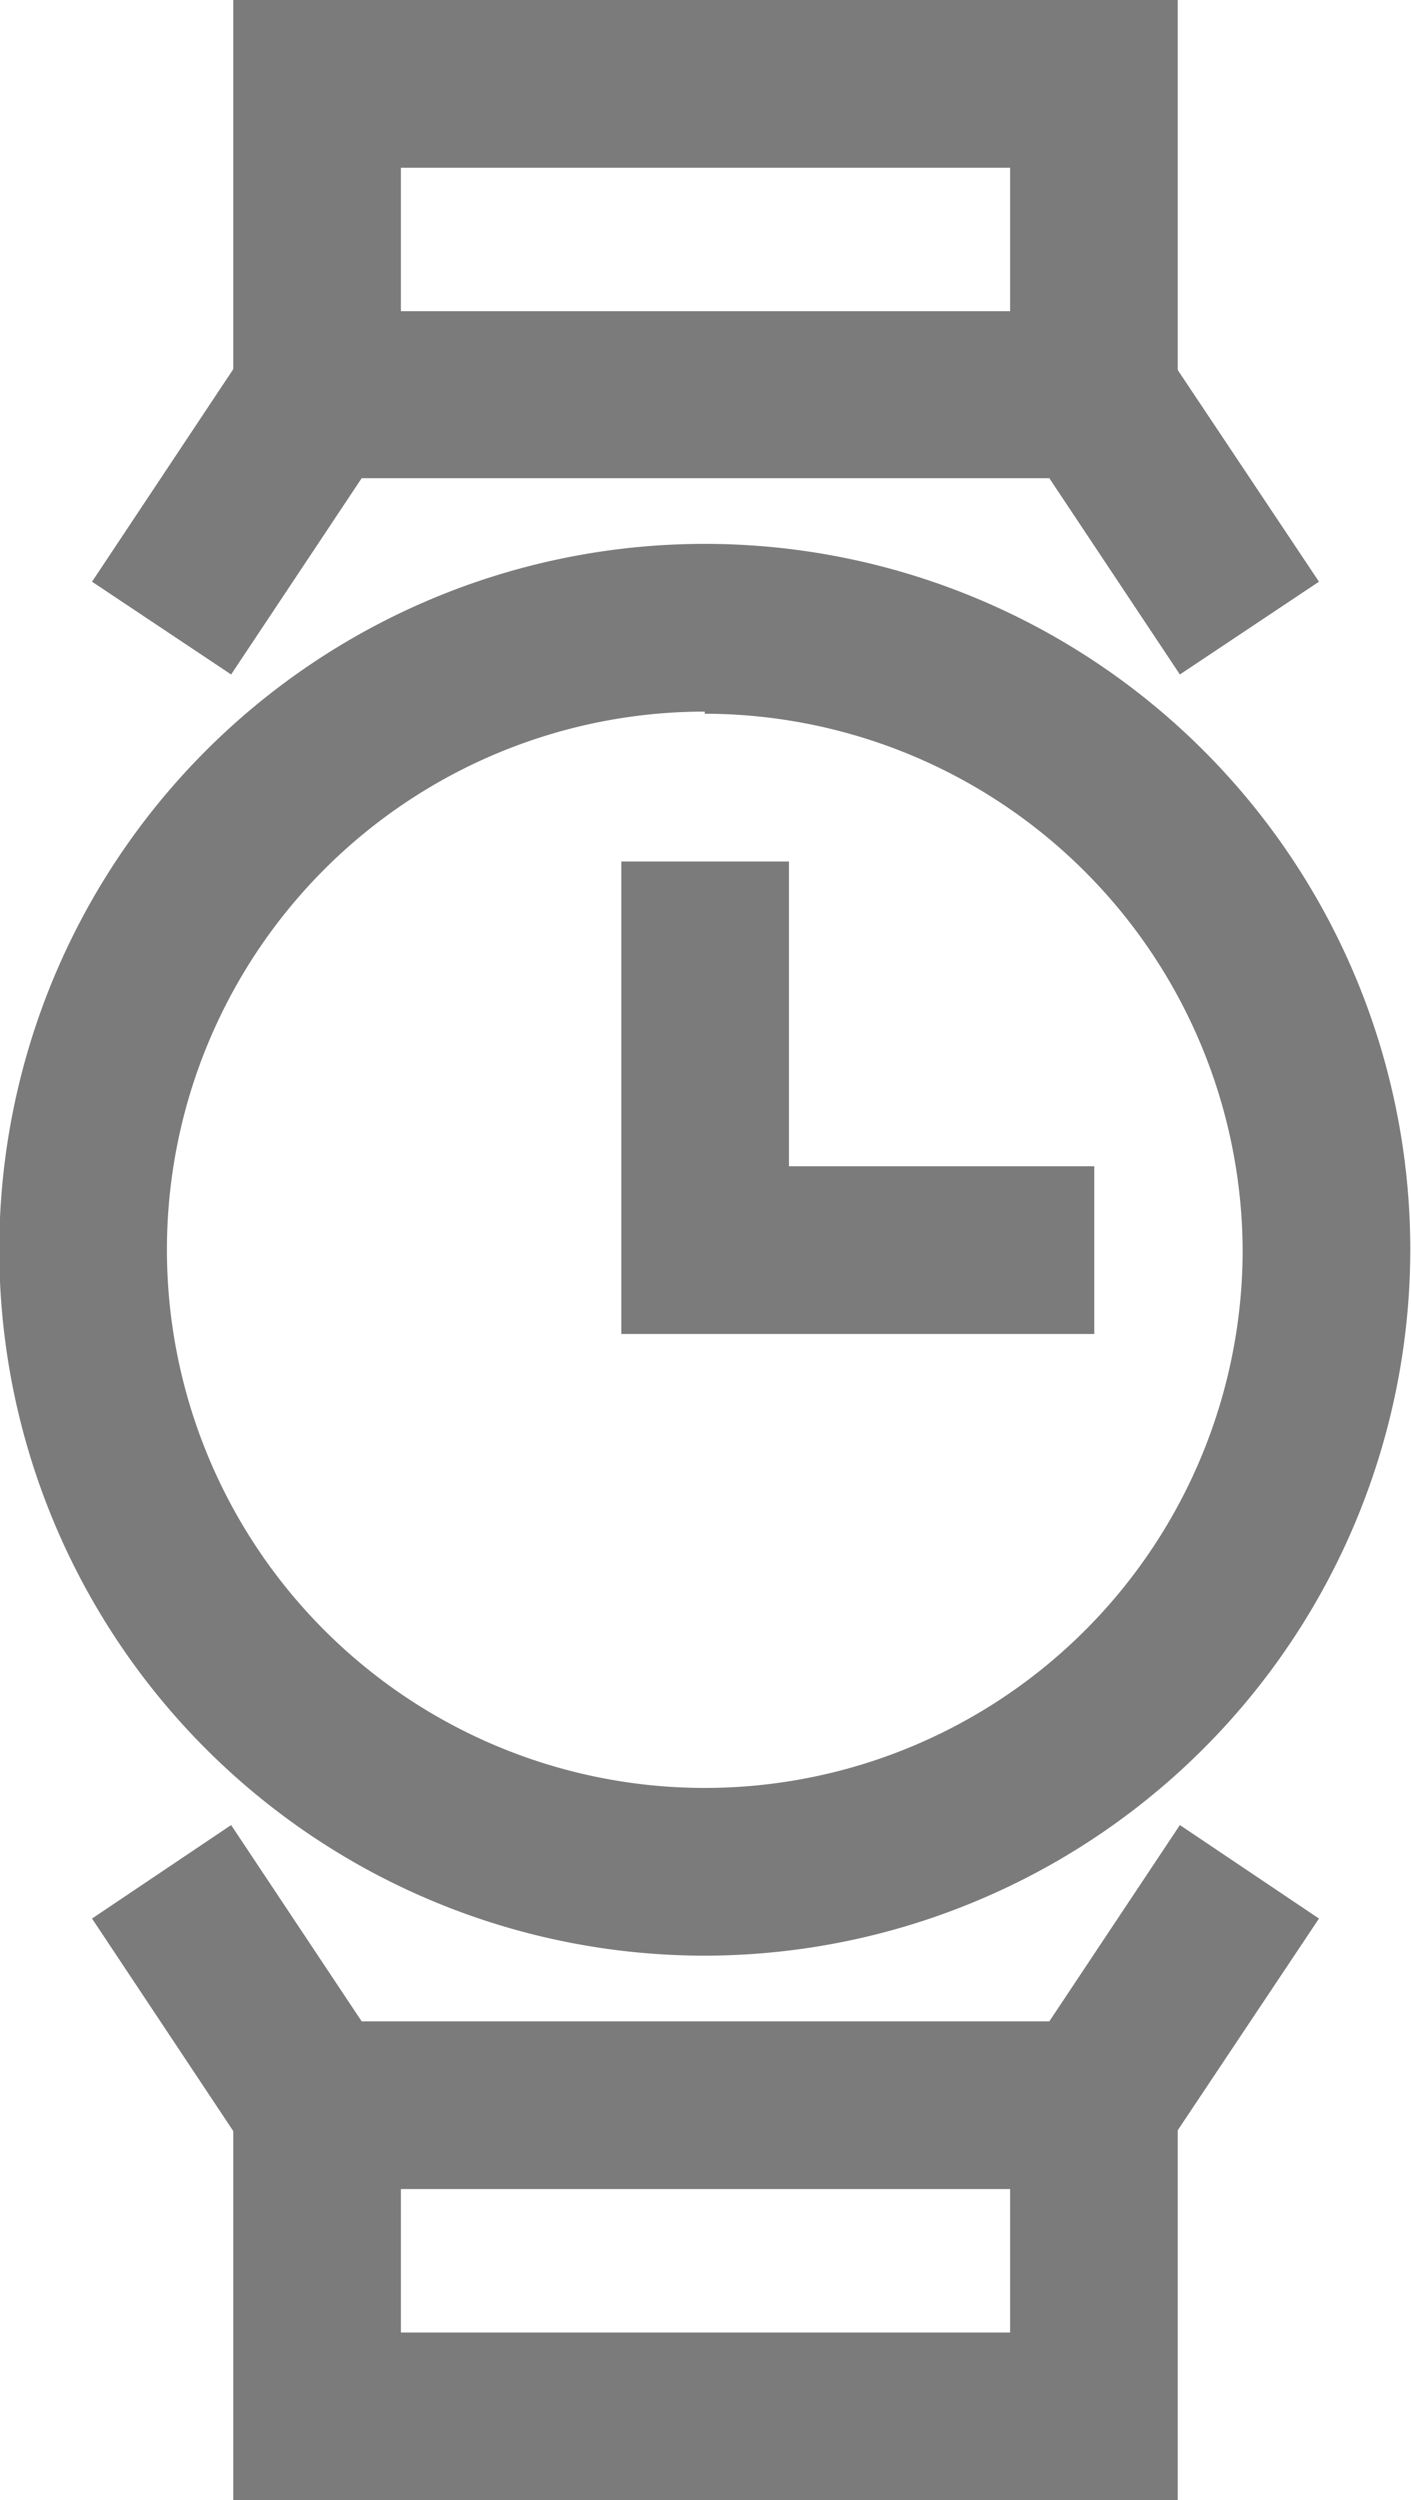
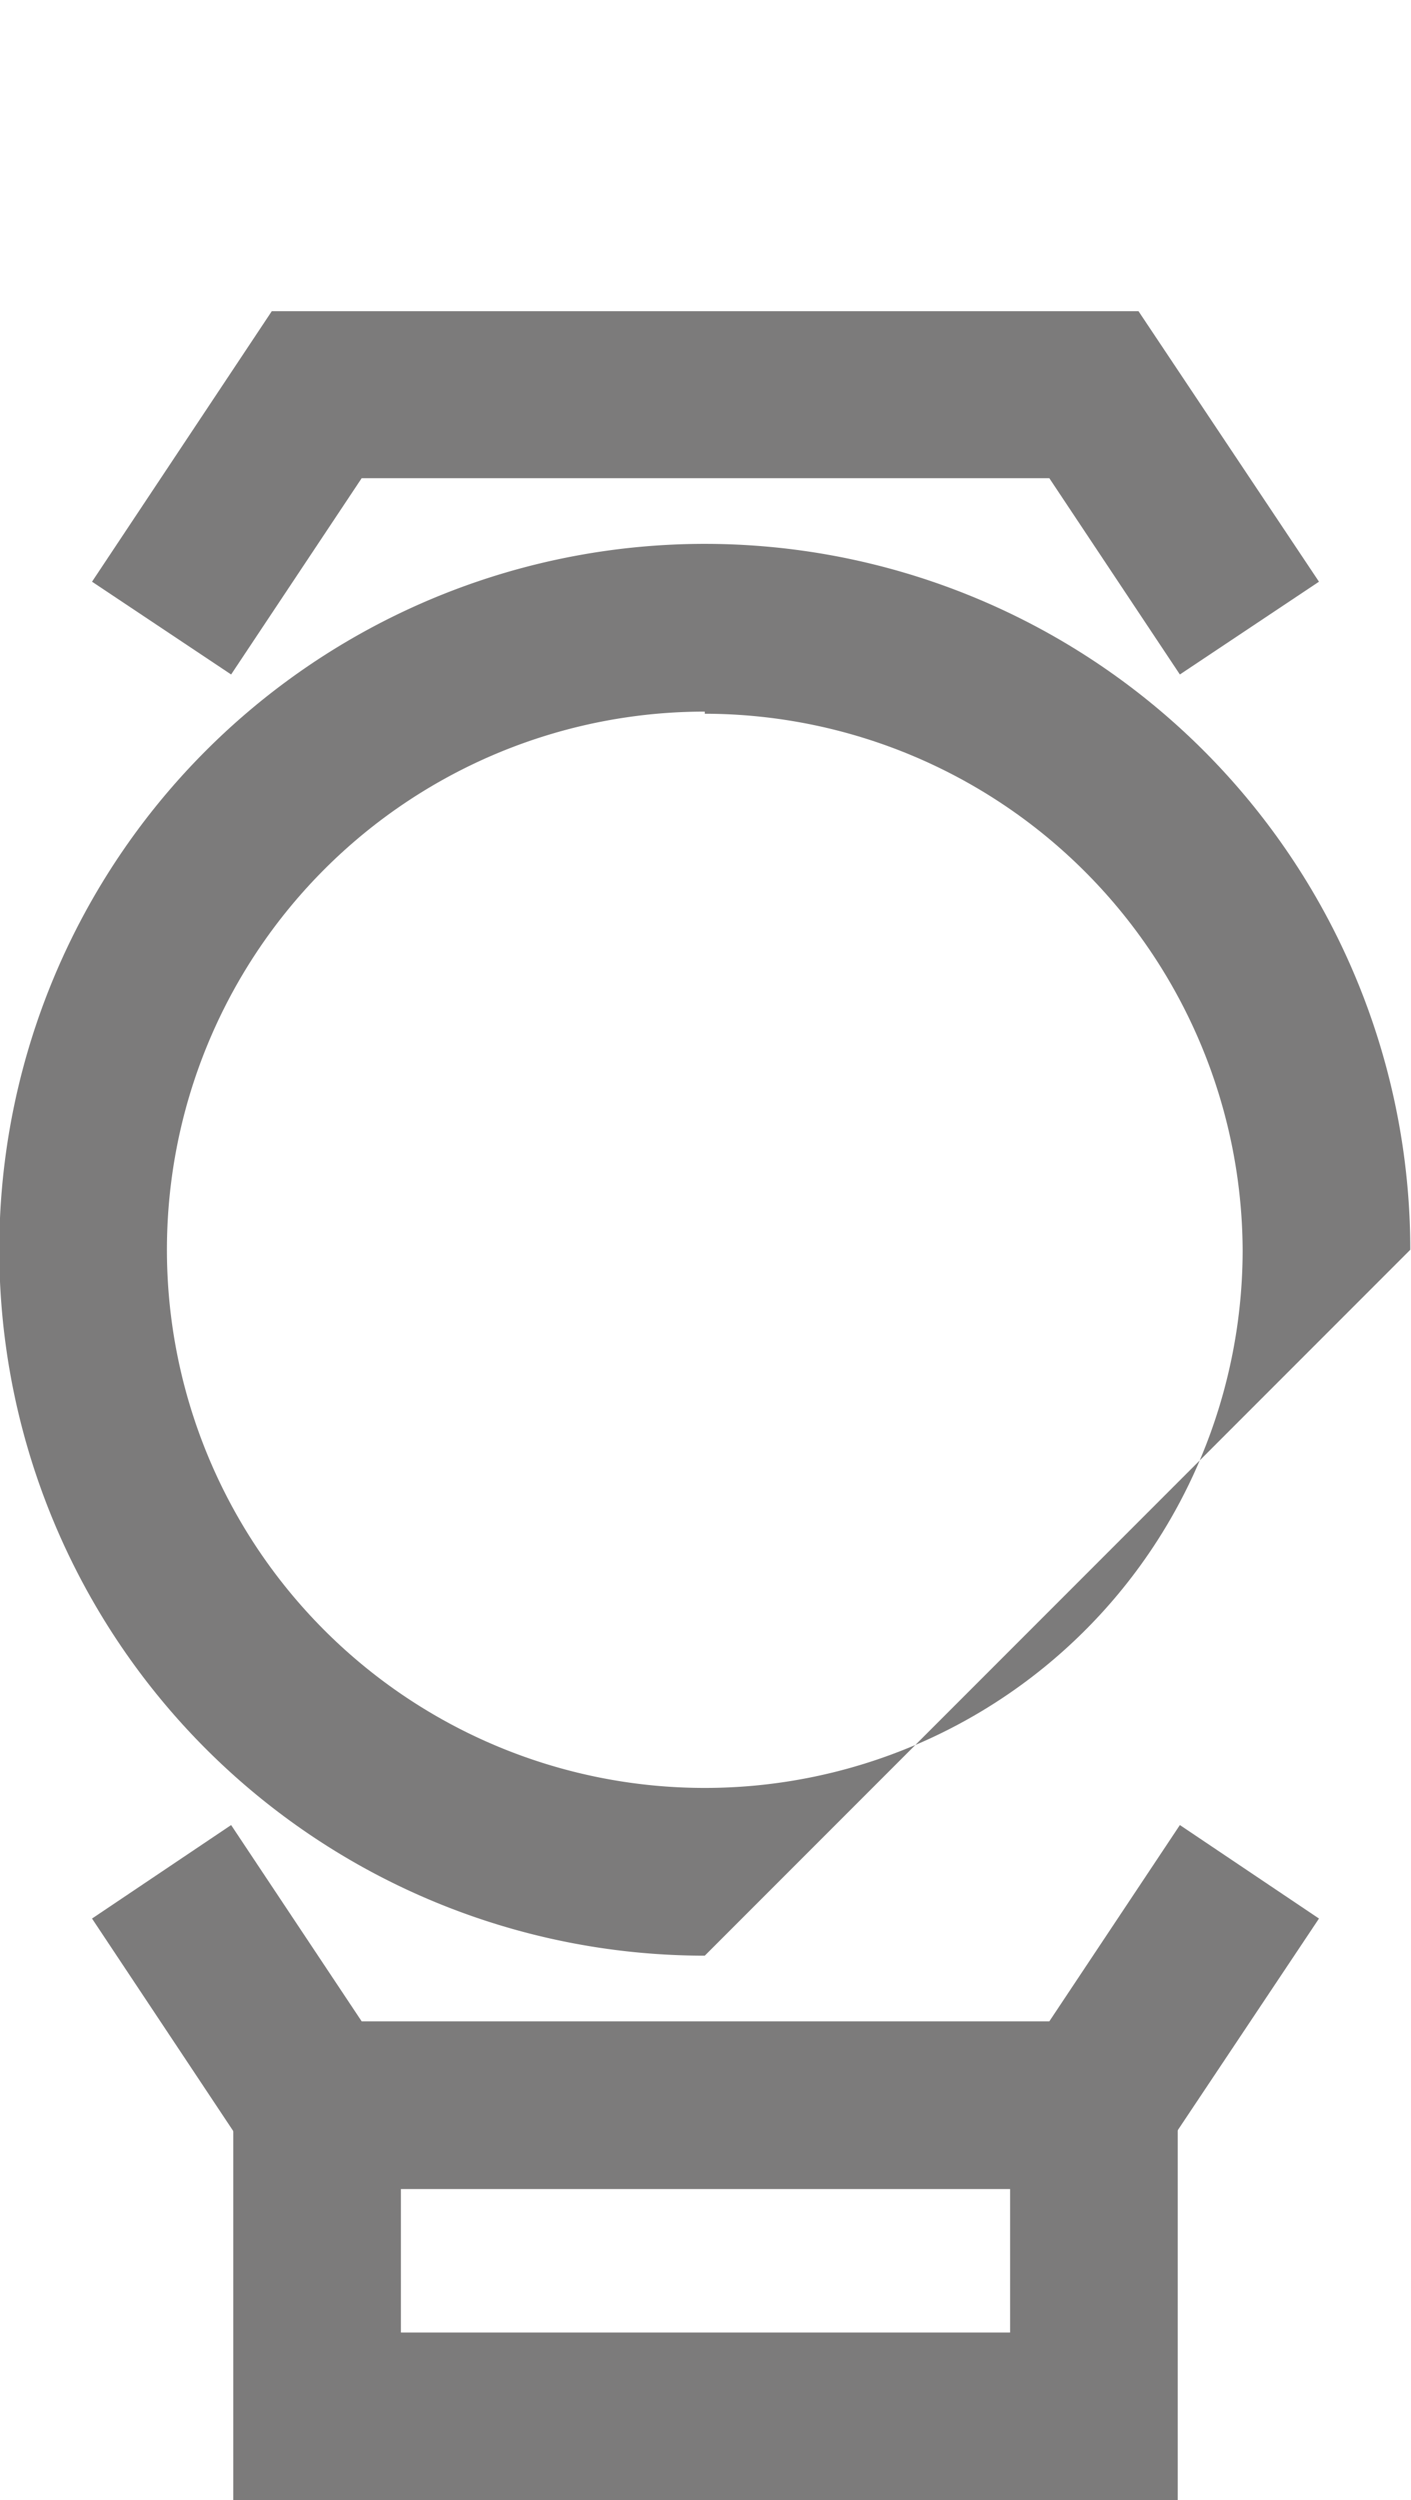
<svg xmlns="http://www.w3.org/2000/svg" id="Layer_1" data-name="Layer 1" viewBox="0 0 19.78 35.03">
  <defs>
    <style>.cls-1{fill:#7c7b7b;}</style>
  </defs>
  <title>elegance</title>
-   <path class="cls-1" d="M18.27,27.4a9.89,9.89,0,1,1,9.89-9.89A9.9,9.9,0,0,1,18.27,27.4Zm0-17.43a7.54,7.54,0,1,0,7.54,7.54A7.55,7.55,0,0,0,18.27,10Z" transform="translate(-8.39)" />
+   <path class="cls-1" d="M18.27,27.4a9.89,9.89,0,1,1,9.89-9.89Zm0-17.43a7.54,7.54,0,1,0,7.54,7.54A7.55,7.55,0,0,0,18.27,10Z" transform="translate(-8.39)" />
  <polygon class="cls-1" points="16.54 9.45 14.71 6.7 5.07 6.7 3.24 9.45 1.29 8.15 3.81 4.36 15.96 4.36 18.49 8.15 16.54 9.45" />
-   <polygon class="cls-1" points="16.51 5.53 14.16 5.53 14.16 2.35 5.62 2.35 5.62 5.53 3.27 5.53 3.27 0 16.51 0 16.51 5.53" />
  <polygon class="cls-1" points="15.96 30.67 3.81 30.67 1.29 26.88 3.24 25.57 5.07 28.32 14.71 28.32 16.54 25.57 18.49 26.88 15.96 30.67" />
  <polygon class="cls-1" points="16.51 35.03 3.27 35.03 3.27 29.5 5.62 29.5 5.62 32.68 14.16 32.68 14.16 29.5 16.51 29.5 16.51 35.03" />
-   <polygon class="cls-1" points="15.34 18.69 8.71 18.69 8.71 12.07 11.06 12.07 11.06 16.34 15.34 16.34 15.34 18.69" />
</svg>